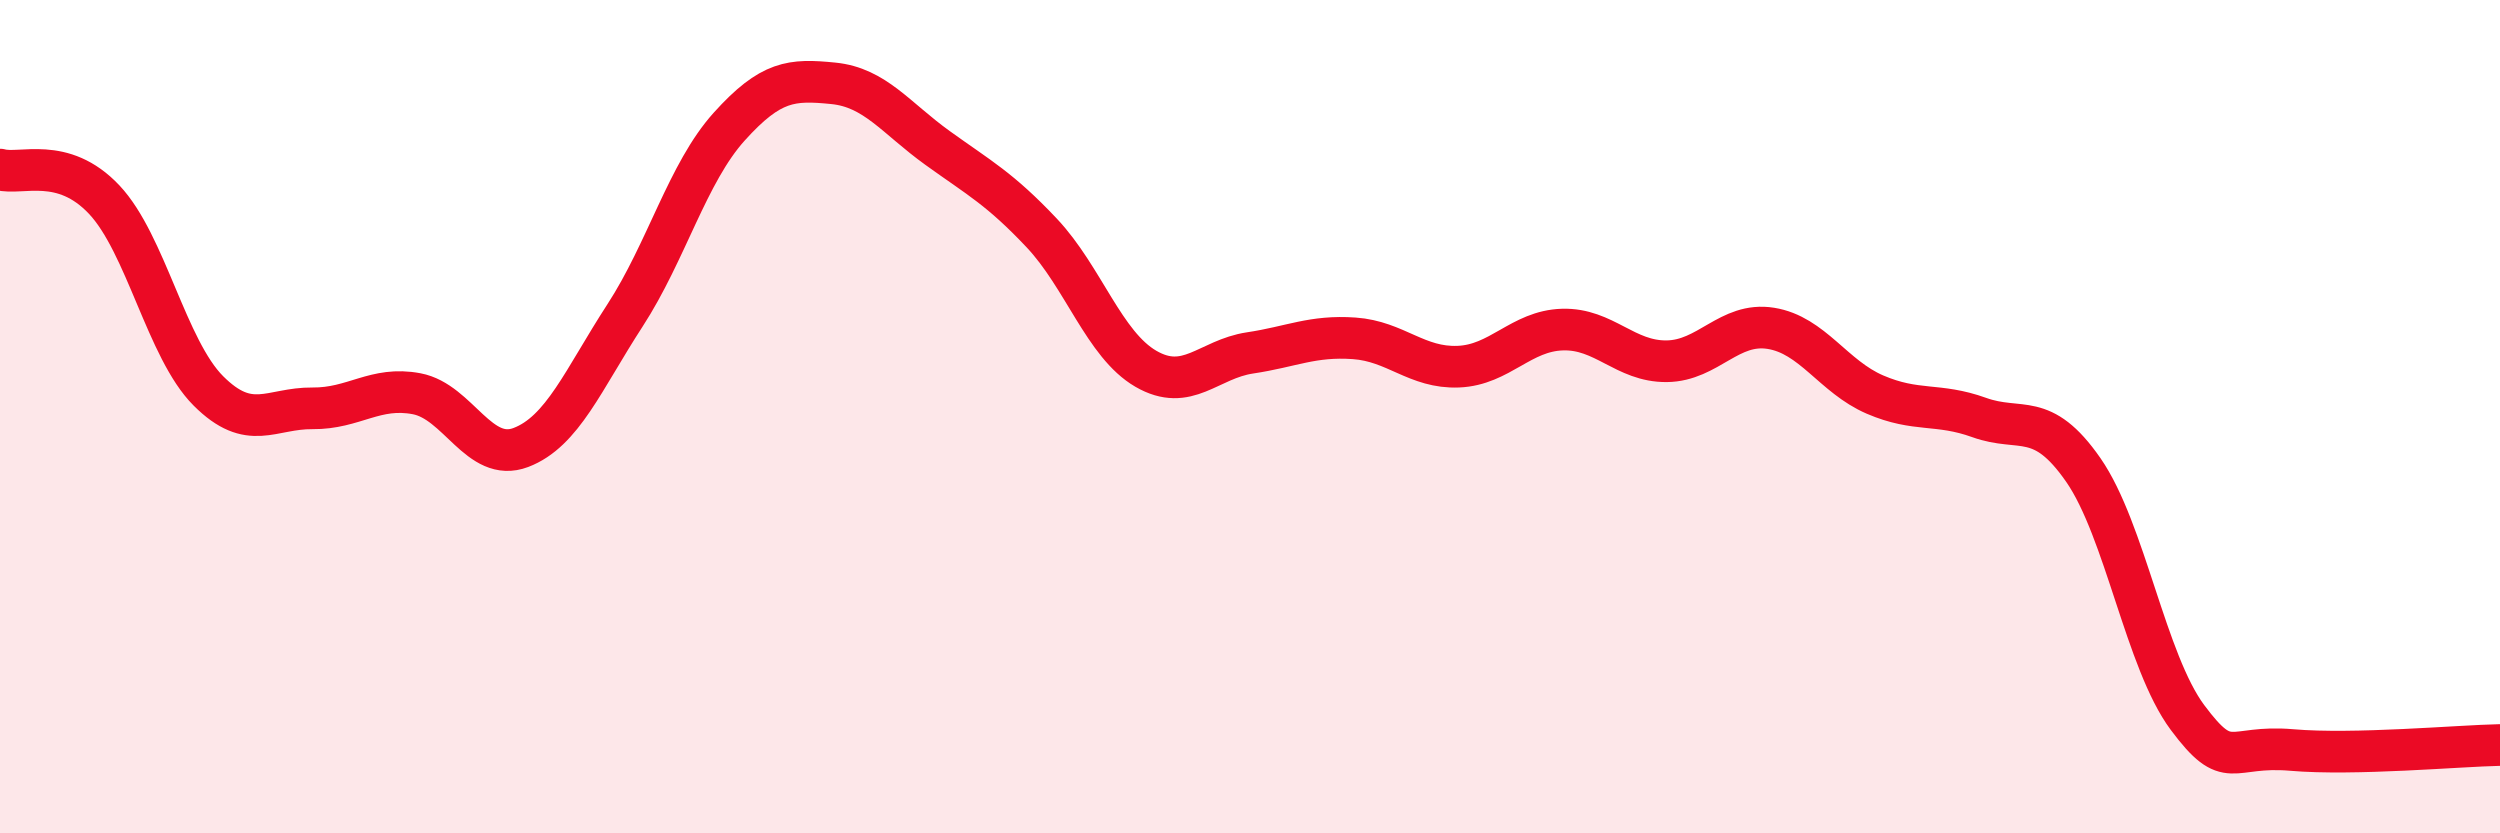
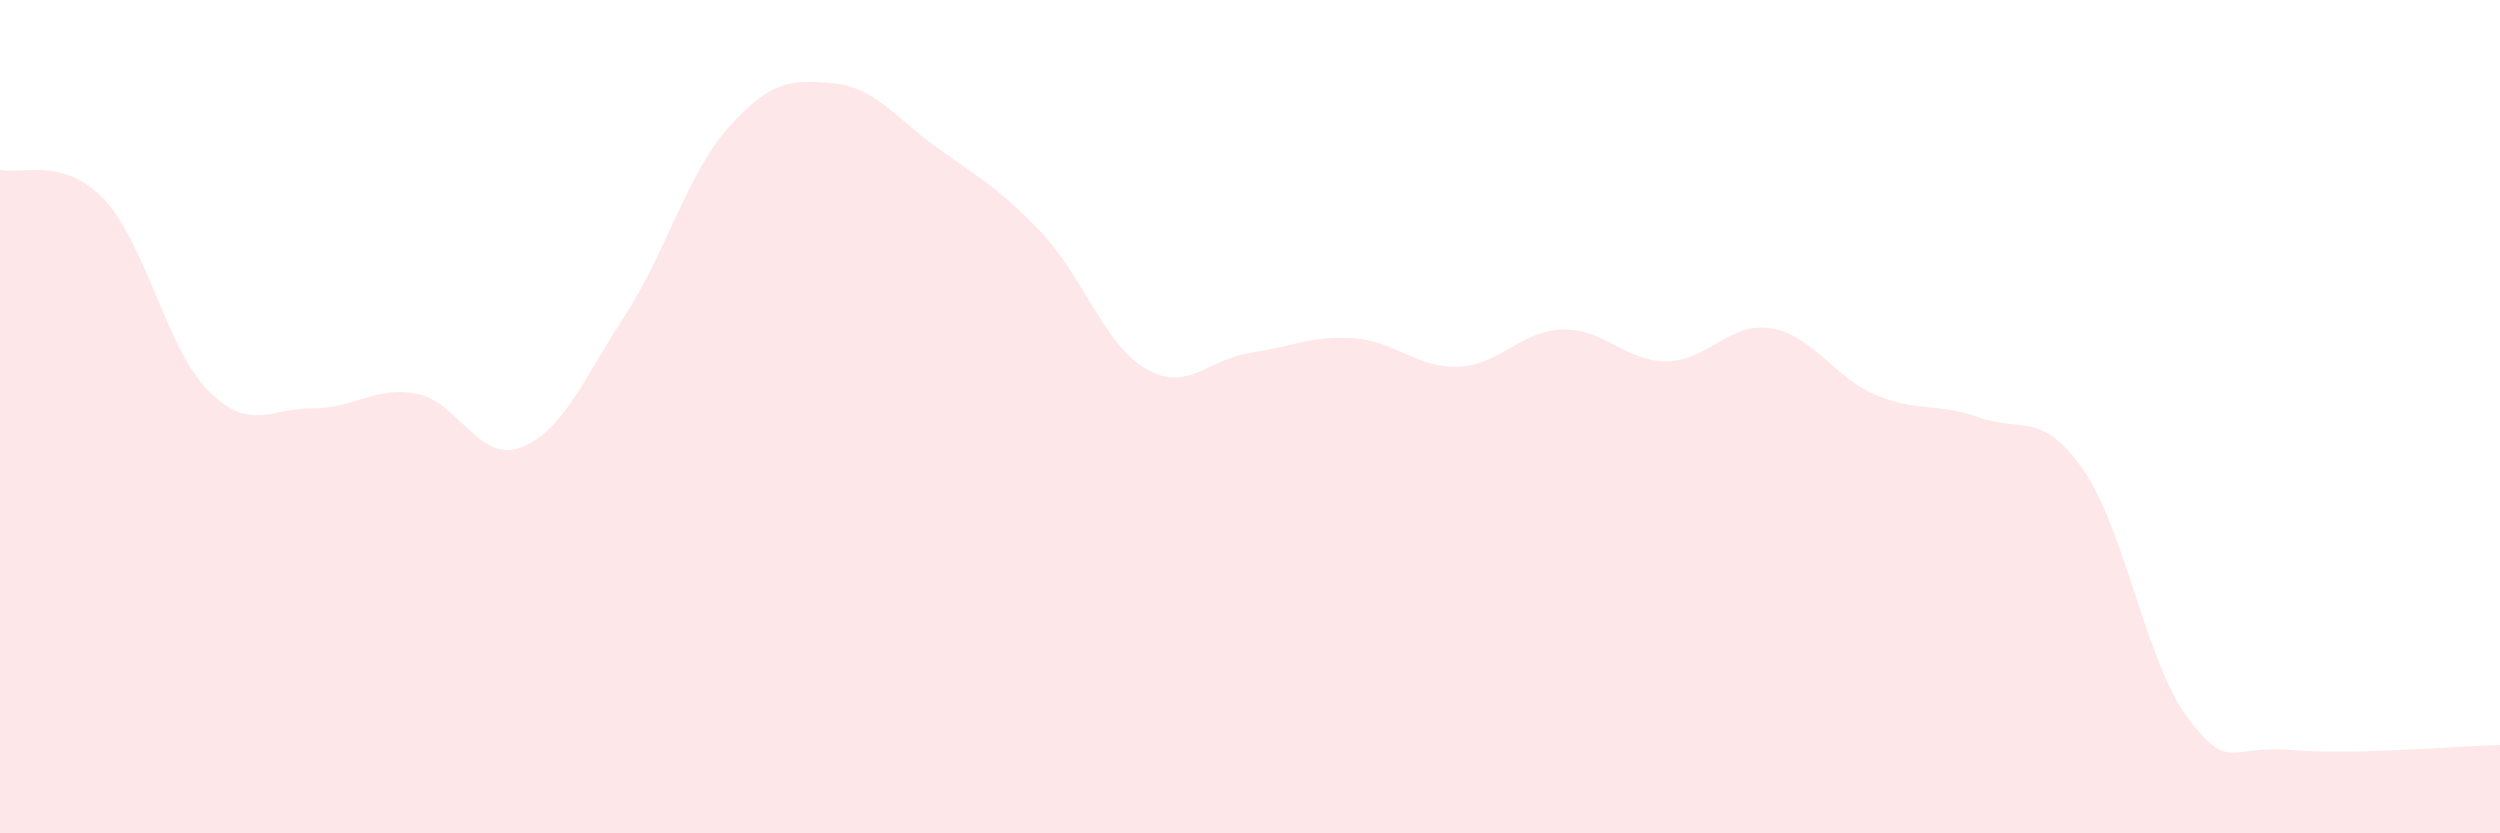
<svg xmlns="http://www.w3.org/2000/svg" width="60" height="20" viewBox="0 0 60 20">
  <path d="M 0,4.07 C 0.5,4.21 1.5,3.73 2.5,4.79 C 3.5,5.85 4,8.38 5,9.38 C 6,10.38 6.5,9.79 7.5,9.8 C 8.5,9.81 9,9.26 10,9.45 C 11,9.64 11.5,11.12 12.5,10.74 C 13.5,10.36 14,9.11 15,7.57 C 16,6.03 16.5,4.15 17.5,3.04 C 18.5,1.93 19,1.9 20,2 C 21,2.1 21.5,2.83 22.5,3.55 C 23.5,4.27 24,4.53 25,5.59 C 26,6.65 26.5,8.27 27.5,8.85 C 28.5,9.43 29,8.62 30,8.47 C 31,8.32 31.5,8.05 32.5,8.12 C 33.5,8.19 34,8.84 35,8.8 C 36,8.76 36.5,7.94 37.5,7.91 C 38.5,7.88 39,8.68 40,8.67 C 41,8.66 41.5,7.72 42.5,7.88 C 43.5,8.04 44,9.04 45,9.47 C 46,9.9 46.5,9.66 47.5,10.02 C 48.5,10.38 49,9.84 50,11.28 C 51,12.72 51.5,15.88 52.5,17.22 C 53.5,18.56 53.5,17.87 55,18 C 56.5,18.13 59,17.9 60,17.88L60 20L0 20Z" fill="#EB0A25" opacity="0.1" stroke-linecap="round" stroke-linejoin="round" />
-   <path d="M 0,4.07 C 0.5,4.21 1.5,3.73 2.5,4.79 C 3.5,5.85 4,8.38 5,9.38 C 6,10.38 6.5,9.79 7.5,9.8 C 8.5,9.81 9,9.26 10,9.45 C 11,9.64 11.5,11.12 12.5,10.74 C 13.5,10.36 14,9.11 15,7.57 C 16,6.03 16.5,4.15 17.5,3.04 C 18.5,1.93 19,1.9 20,2 C 21,2.1 21.5,2.83 22.5,3.55 C 23.5,4.27 24,4.53 25,5.59 C 26,6.65 26.5,8.27 27.5,8.85 C 28.5,9.43 29,8.62 30,8.47 C 31,8.32 31.5,8.05 32.5,8.12 C 33.5,8.19 34,8.84 35,8.8 C 36,8.76 36.5,7.94 37.5,7.91 C 38.5,7.88 39,8.68 40,8.67 C 41,8.66 41.5,7.72 42.5,7.88 C 43.5,8.04 44,9.04 45,9.47 C 46,9.9 46.5,9.66 47.5,10.02 C 48.5,10.38 49,9.84 50,11.28 C 51,12.72 51.5,15.88 52.5,17.22 C 53.5,18.56 53.5,17.87 55,18 C 56.5,18.13 59,17.9 60,17.88" stroke="#EB0A25" stroke-width="1" fill="none" stroke-linecap="round" stroke-linejoin="round" />
</svg>